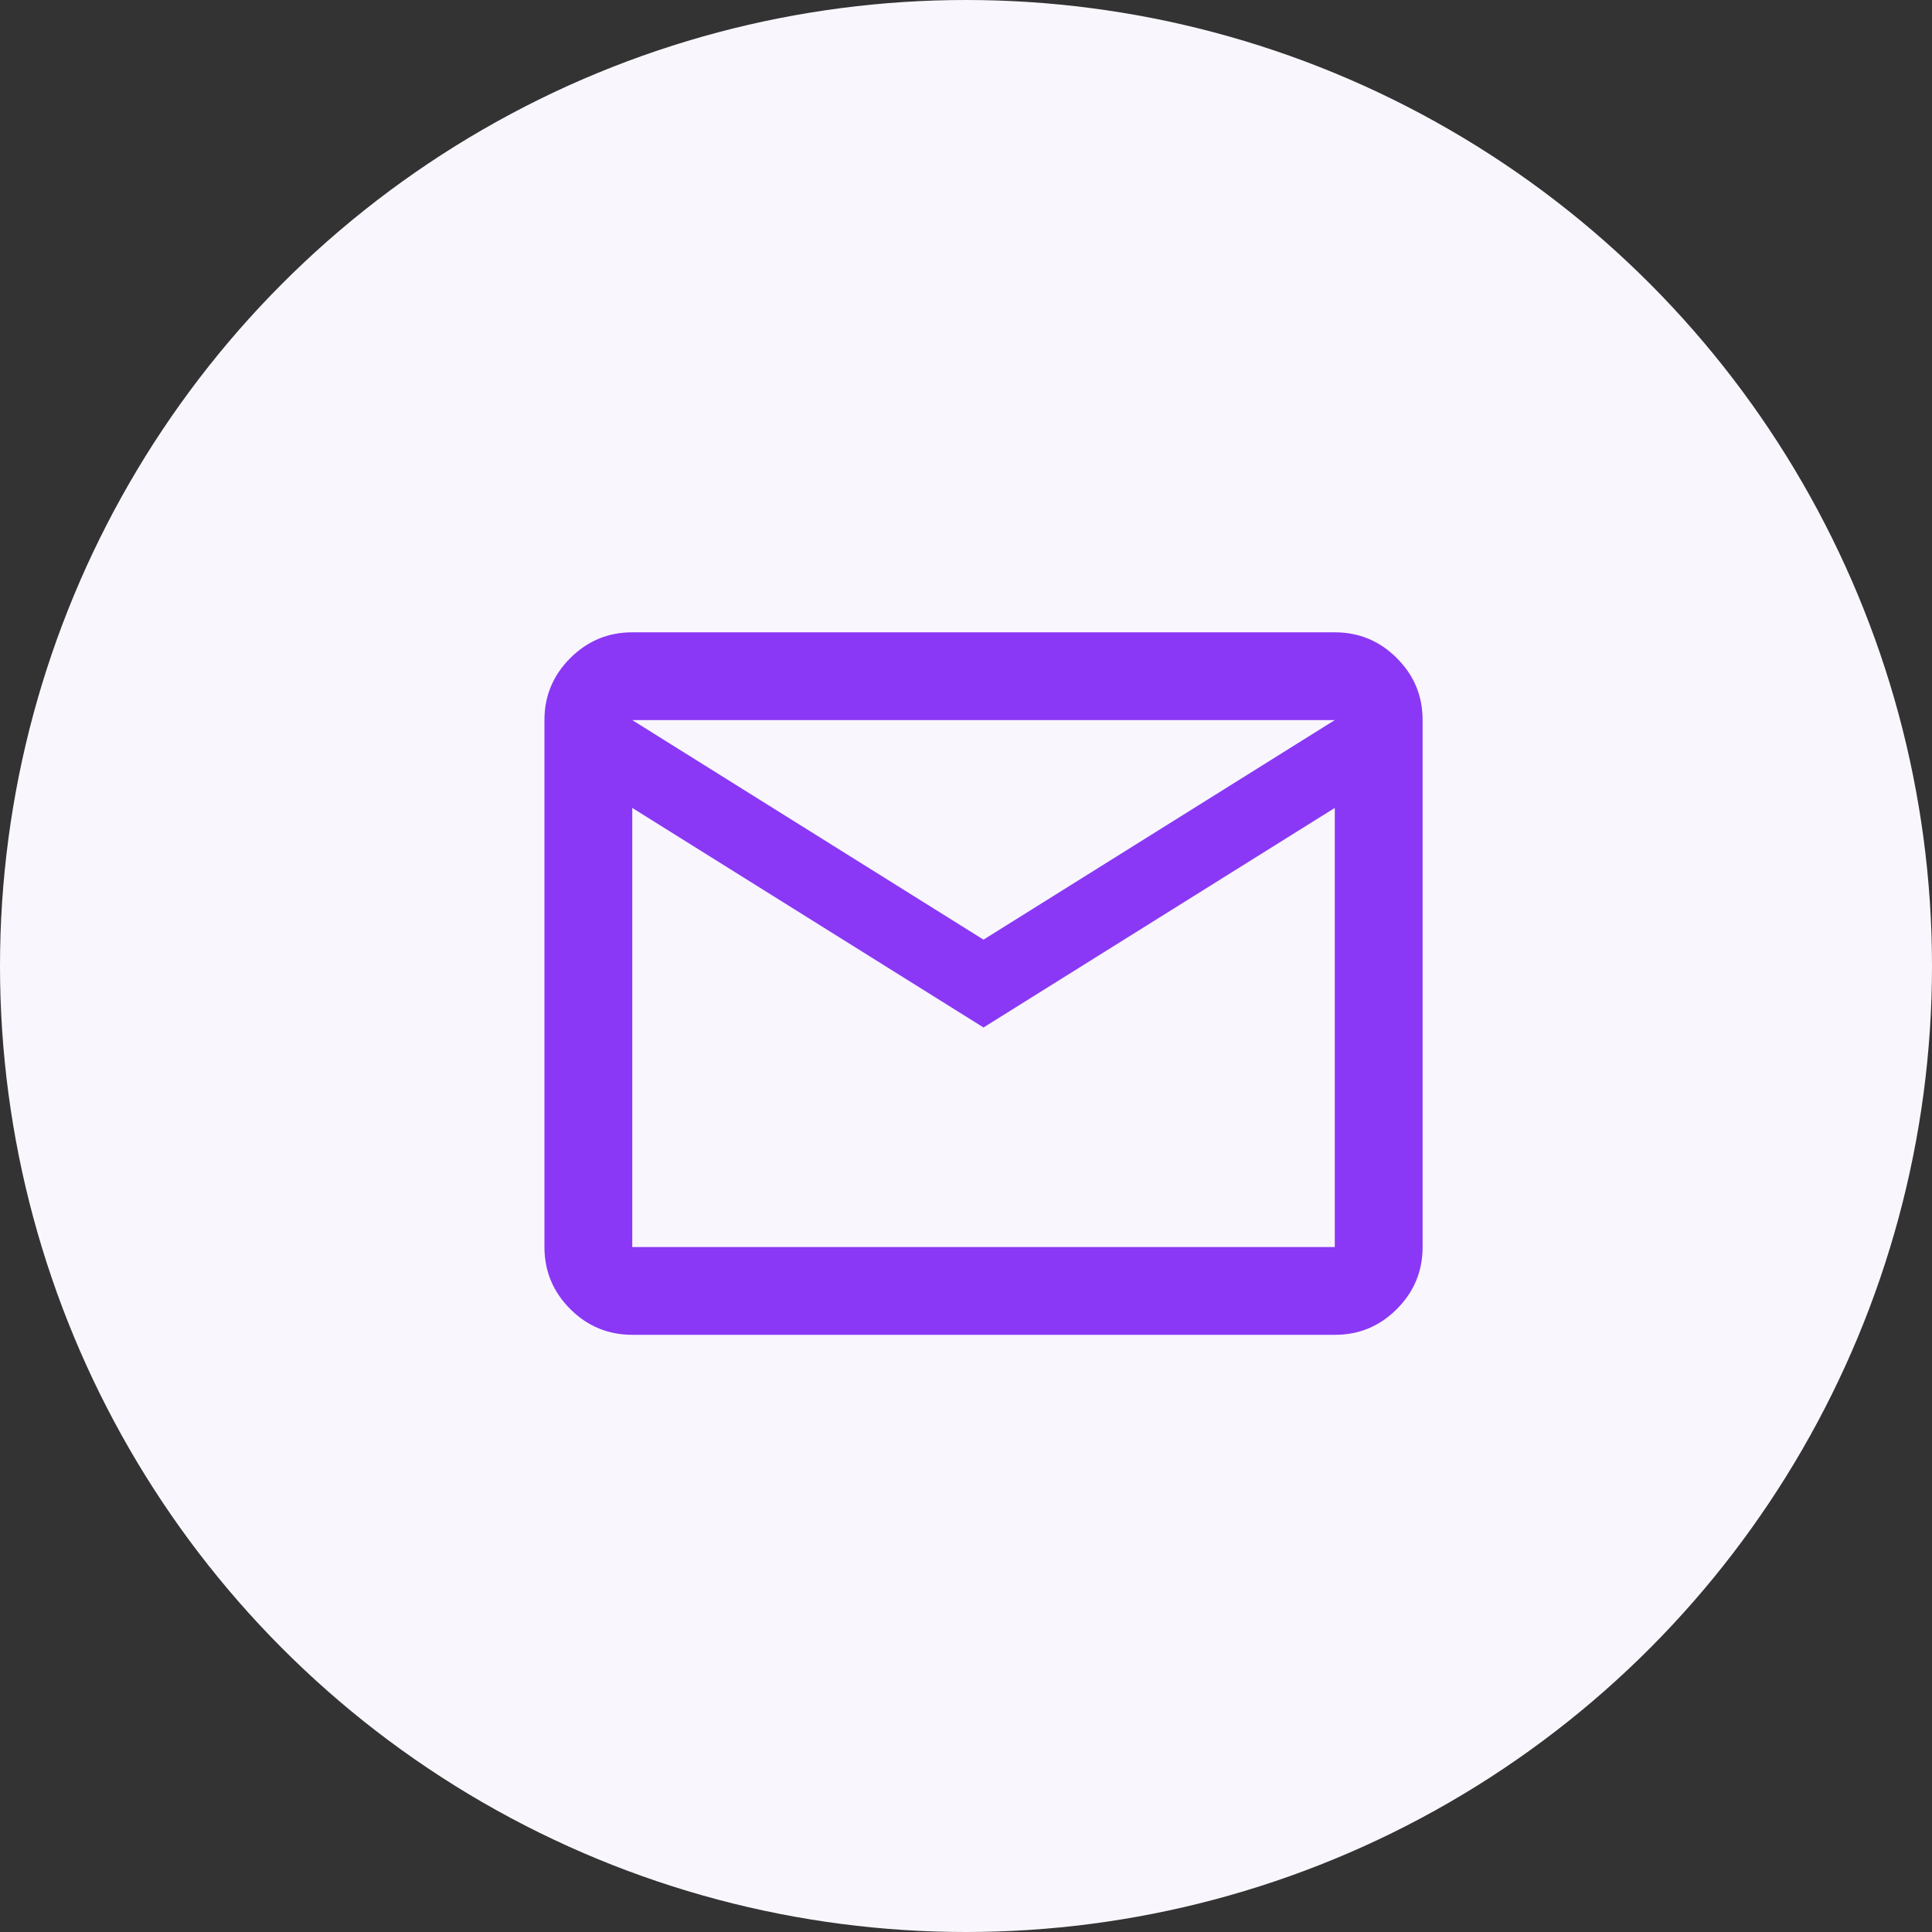
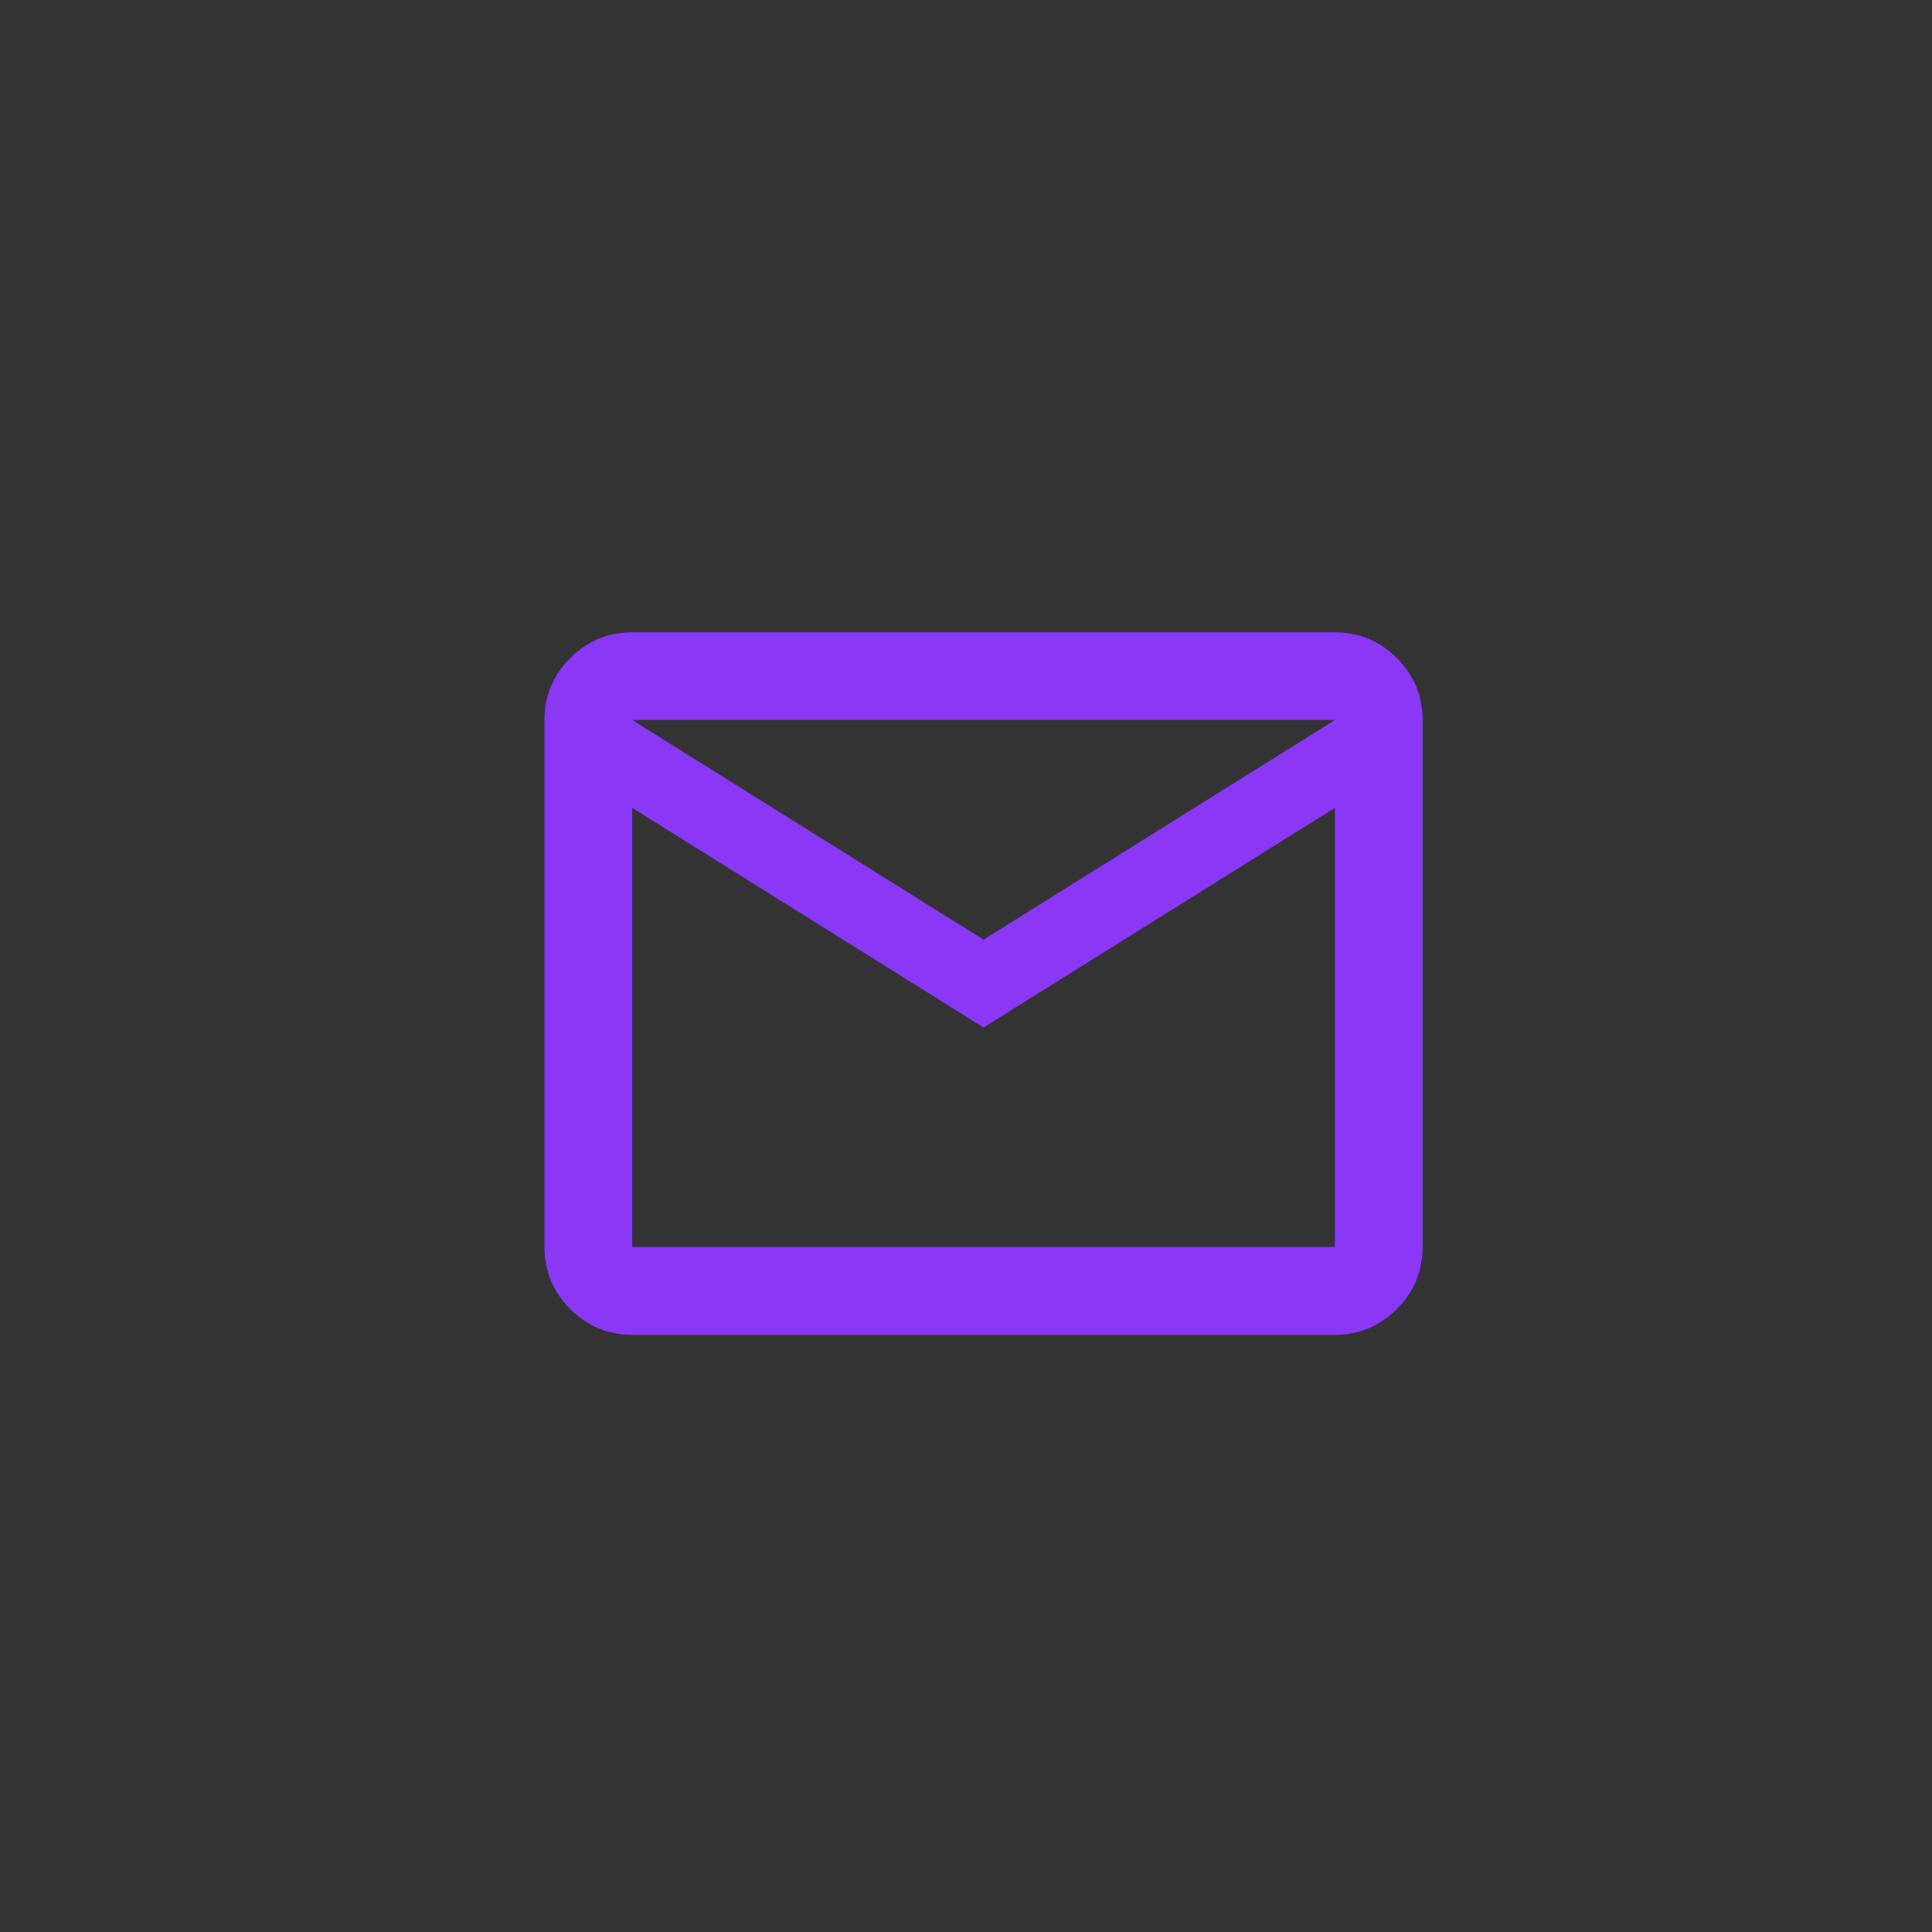
<svg xmlns="http://www.w3.org/2000/svg" width="50" height="50" viewBox="0 0 50 50" fill="none">
  <rect x="0" y="0" width="50" height="50" fill="#333333" stroke="none" />
-   <circle cx="25" cy="25" r="25" fill="#F9F7FD" />
  <path d="M16.363 34.545C15.738 34.545 15.203 34.323 14.758 33.878C14.313 33.434 14.091 32.898 14.09 32.273V18.636C14.09 18.011 14.313 17.477 14.758 17.032C15.204 16.587 15.738 16.364 16.363 16.364H34.544C35.169 16.364 35.705 16.586 36.15 17.032C36.596 17.477 36.818 18.012 36.817 18.636V32.273C36.817 32.898 36.595 33.433 36.15 33.878C35.705 34.324 35.17 34.546 34.544 34.545H16.363ZM25.453 26.591L16.363 20.909V32.273H34.544V20.909L25.453 26.591ZM25.453 24.318L34.544 18.636H16.363L25.453 24.318ZM16.363 20.909V18.636V32.273V20.909Z" fill="#8A38F5" />
</svg>